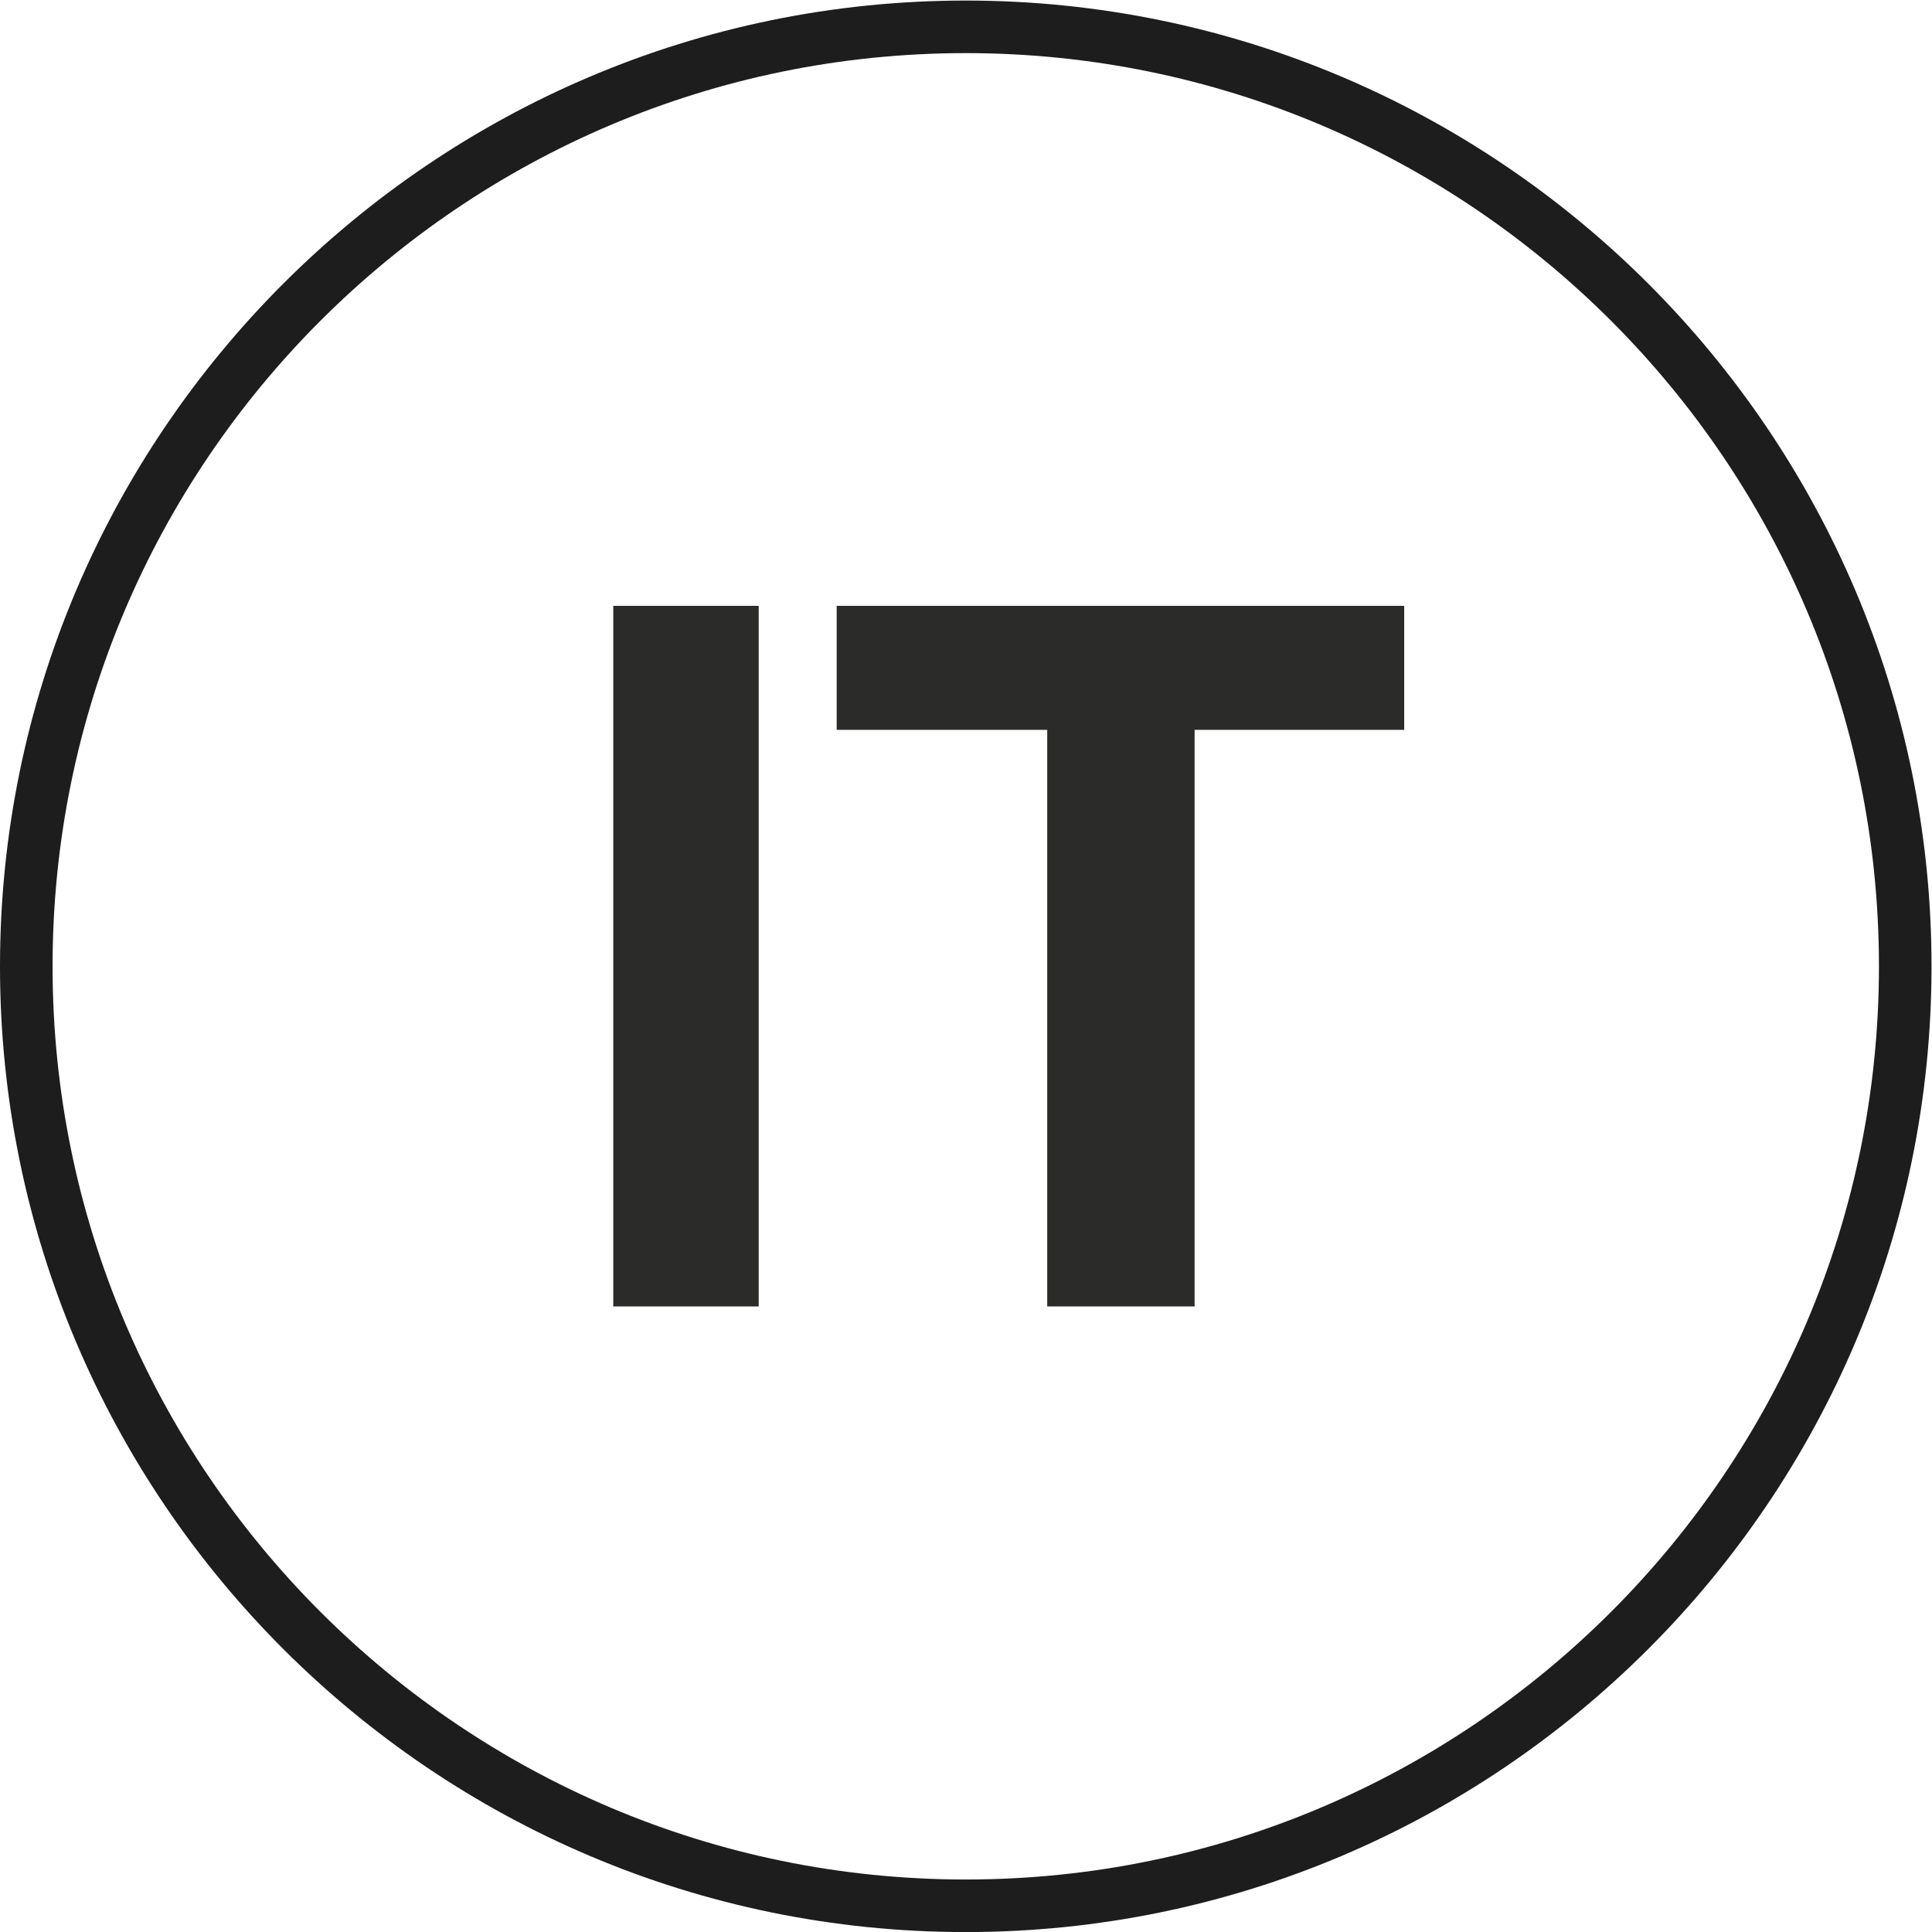
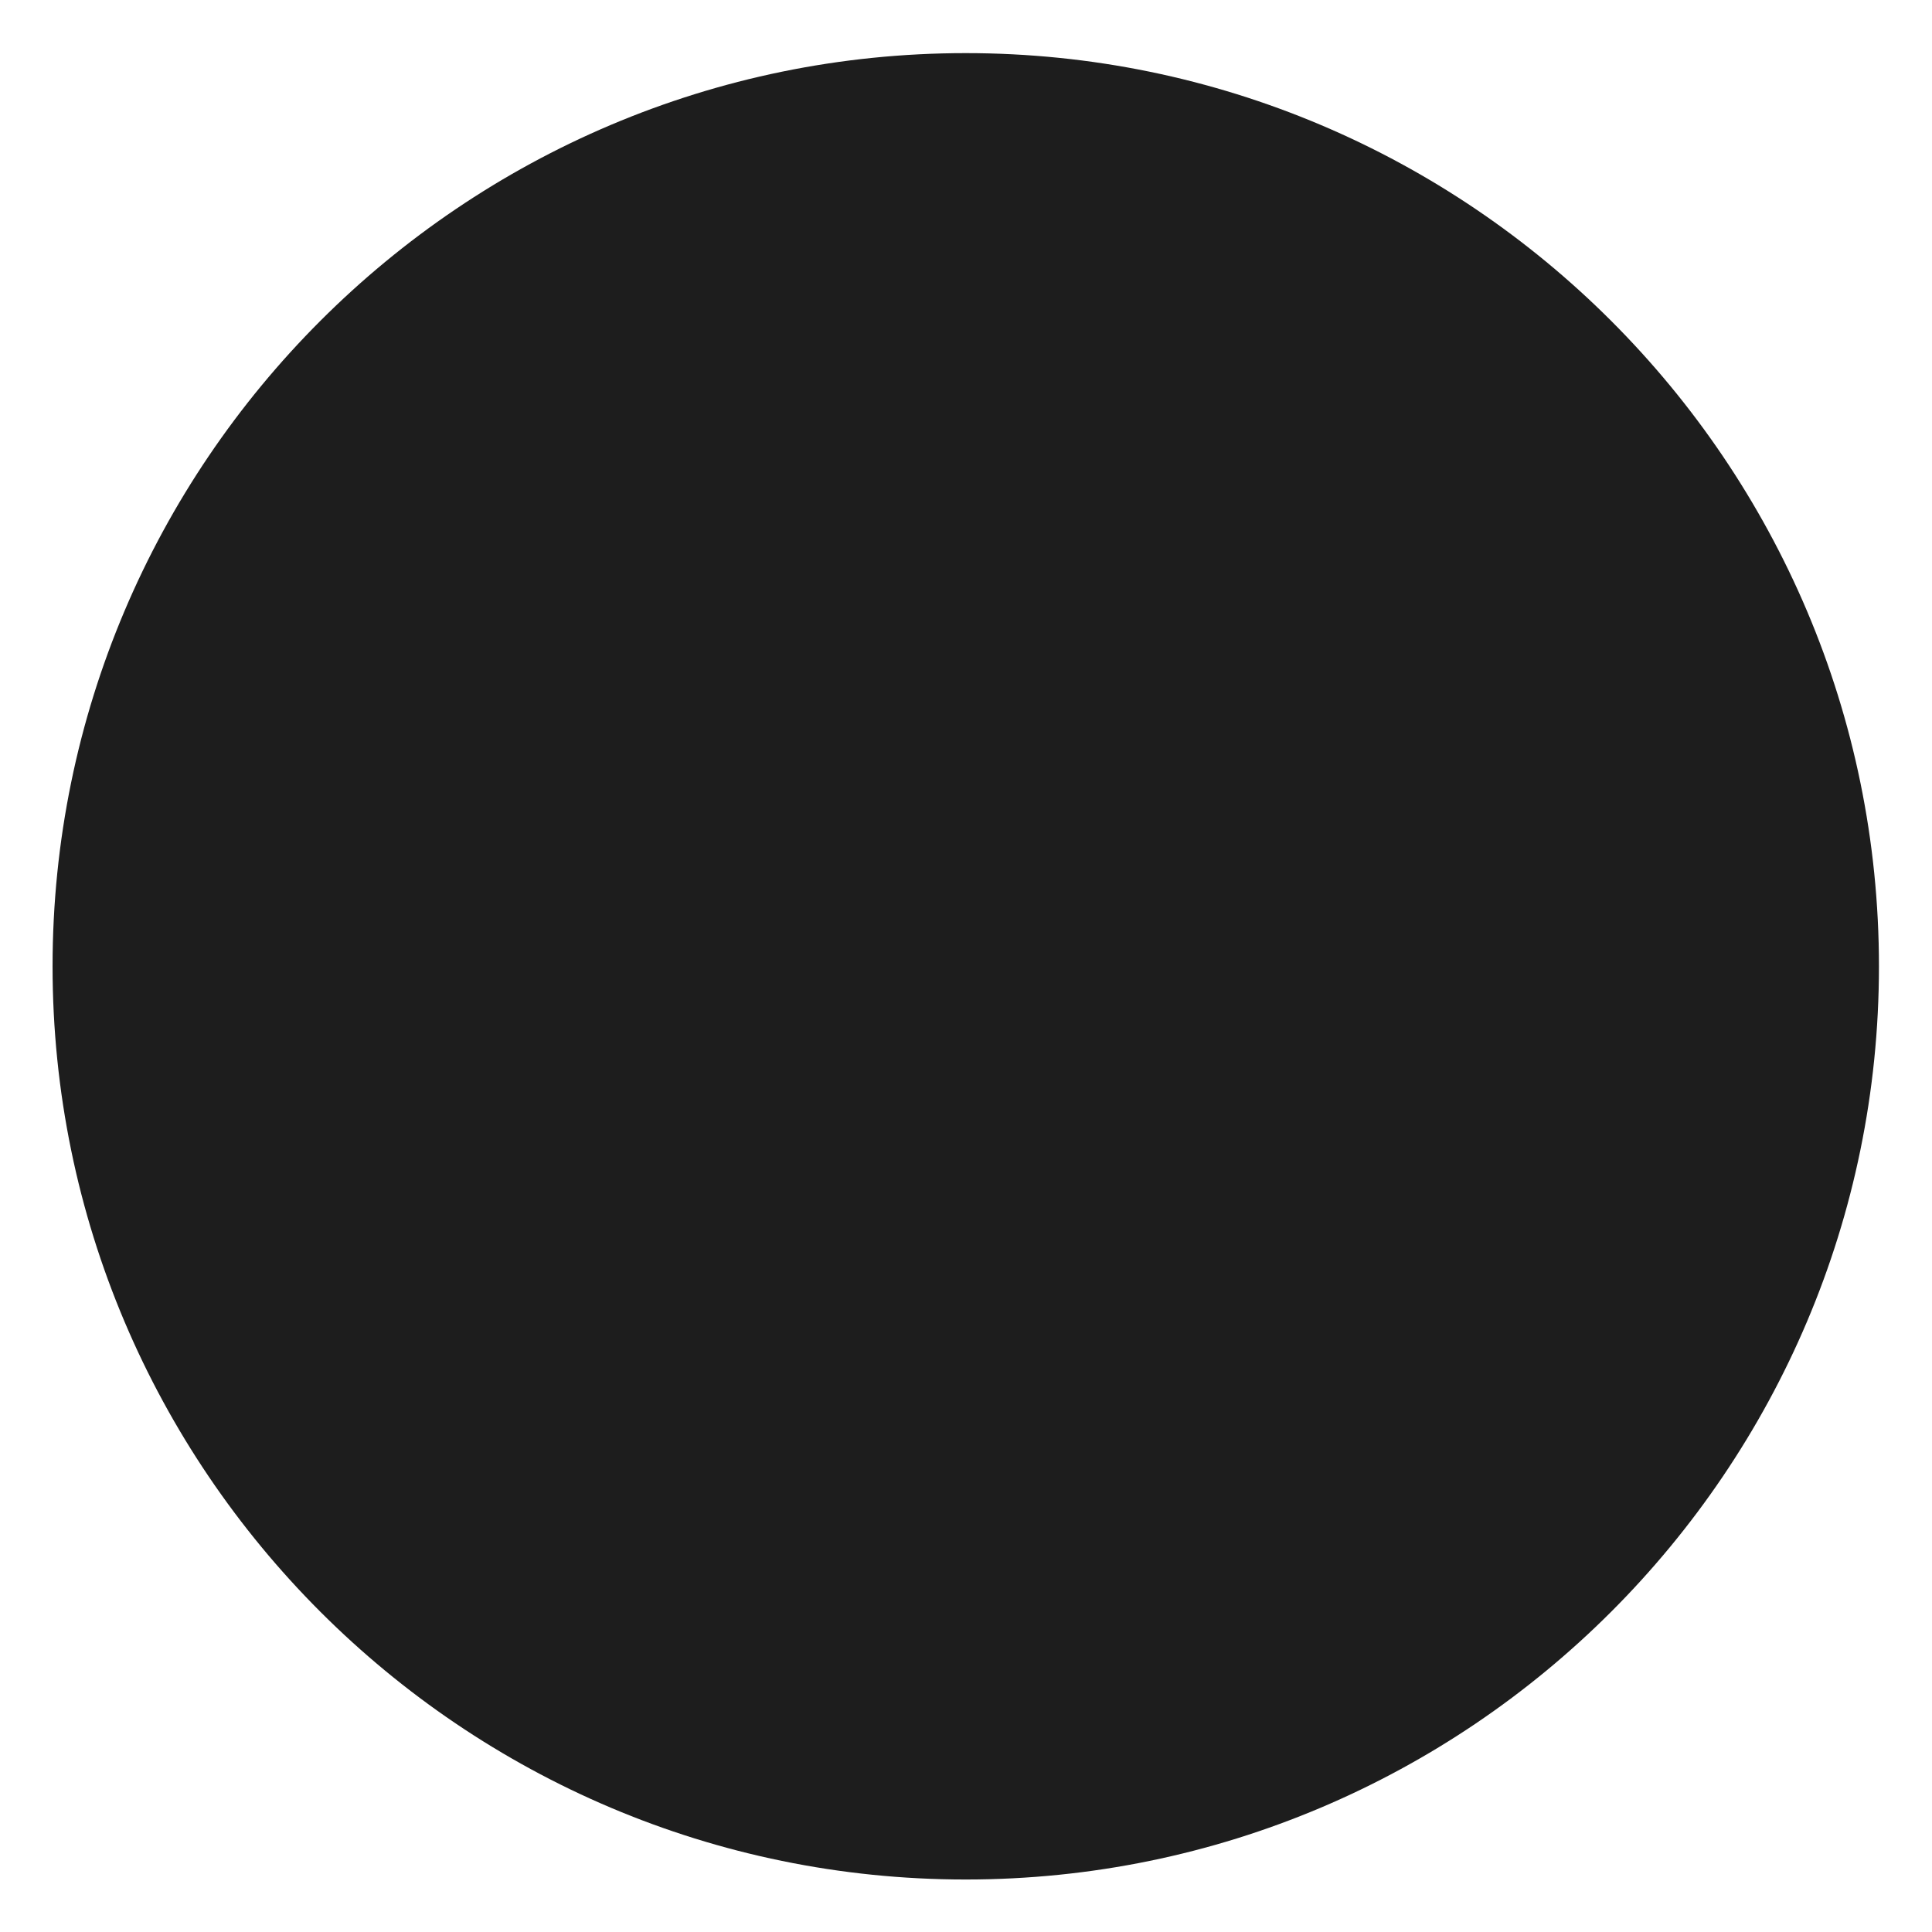
<svg xmlns="http://www.w3.org/2000/svg" version="1.1" id="svg2" xml:space="preserve" width="26.456" height="26.457" viewBox="0 0 26.456 26.457">
  <defs id="defs6">
    <clipPath clipPathUnits="userSpaceOnUse" id="clipPath18">
      <path d="M 0,19.843 H 19.842 V 0 H 0 Z" id="path16" />
    </clipPath>
  </defs>
  <g id="g10" transform="matrix(1.333,0,0,-1.333,0,26.457)">
    <g id="g12">
      <g id="g14" clip-path="url(#clipPath18)">
        <g id="g20" transform="translate(9.921,19.302)">
-           <path d="m 0,0 c -5.173,0 -9.381,-4.208 -9.381,-9.381 0,-5.173 4.208,-9.381 9.381,-9.381 5.173,0 9.381,4.208 9.381,9.381 C 9.381,-4.208 5.173,0 0,0 m 0,-19.302 c -5.471,0 -9.921,4.45 -9.921,9.921 0,5.47 4.45,9.921 9.921,9.921 5.471,0 9.921,-4.451 9.921,-9.921 0,-5.471 -4.45,-9.921 -9.921,-9.921" style="fill:#1d1d1d;fill-opacity:1;fill-rule:nonzero;stroke:none" id="path22" />
+           <path d="m 0,0 c -5.173,0 -9.381,-4.208 -9.381,-9.381 0,-5.173 4.208,-9.381 9.381,-9.381 5.173,0 9.381,4.208 9.381,9.381 C 9.381,-4.208 5.173,0 0,0 m 0,-19.302 " style="fill:#1d1d1d;fill-opacity:1;fill-rule:nonzero;stroke:none" id="path22" />
        </g>
-         <path d="M 6.3,13.624 H 7.794 V 6.427 H 6.3 Z" style="fill:#2b2b2a;fill-opacity:1;fill-rule:nonzero;stroke:none" id="path24" />
        <g id="g26" transform="translate(14.425,13.624)">
-           <path d="m 0,0 v -1.274 h -2.153 v -5.923 h -1.514 v 5.923 H -5.83 V 0 Z" style="fill:#2b2b2a;fill-opacity:1;fill-rule:nonzero;stroke:none" id="path28" />
-         </g>
+           </g>
      </g>
    </g>
  </g>
</svg>